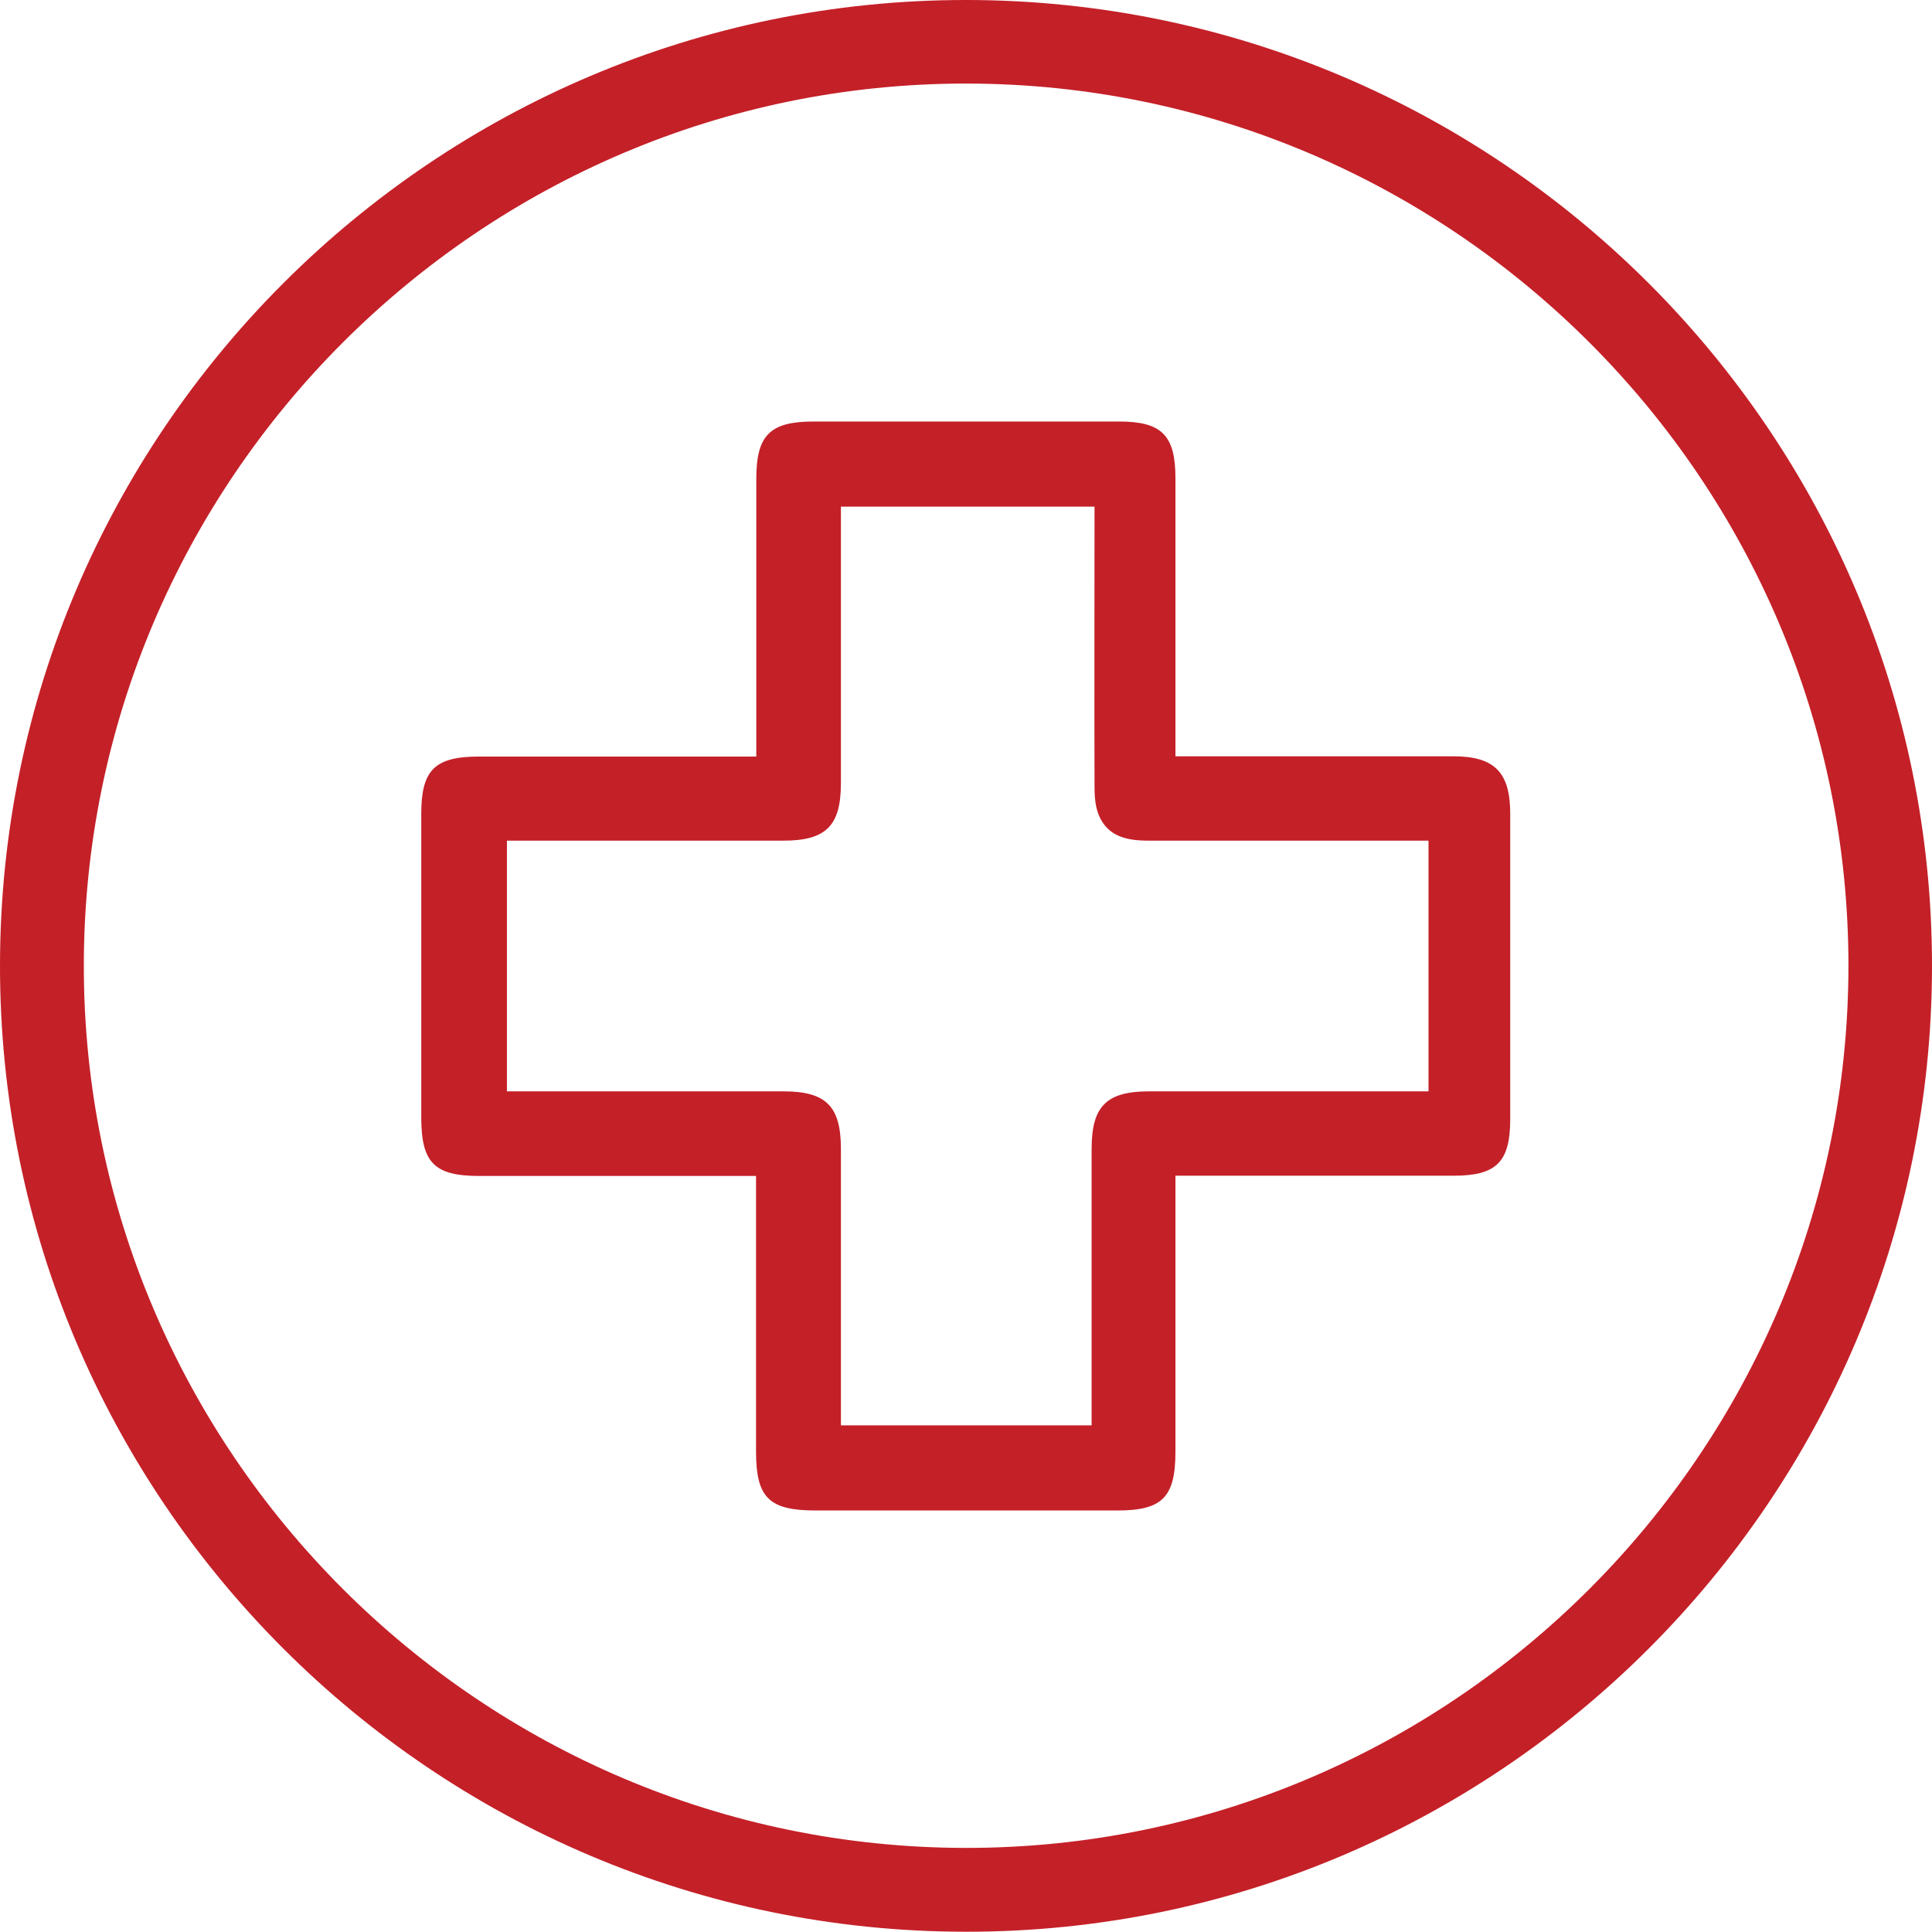
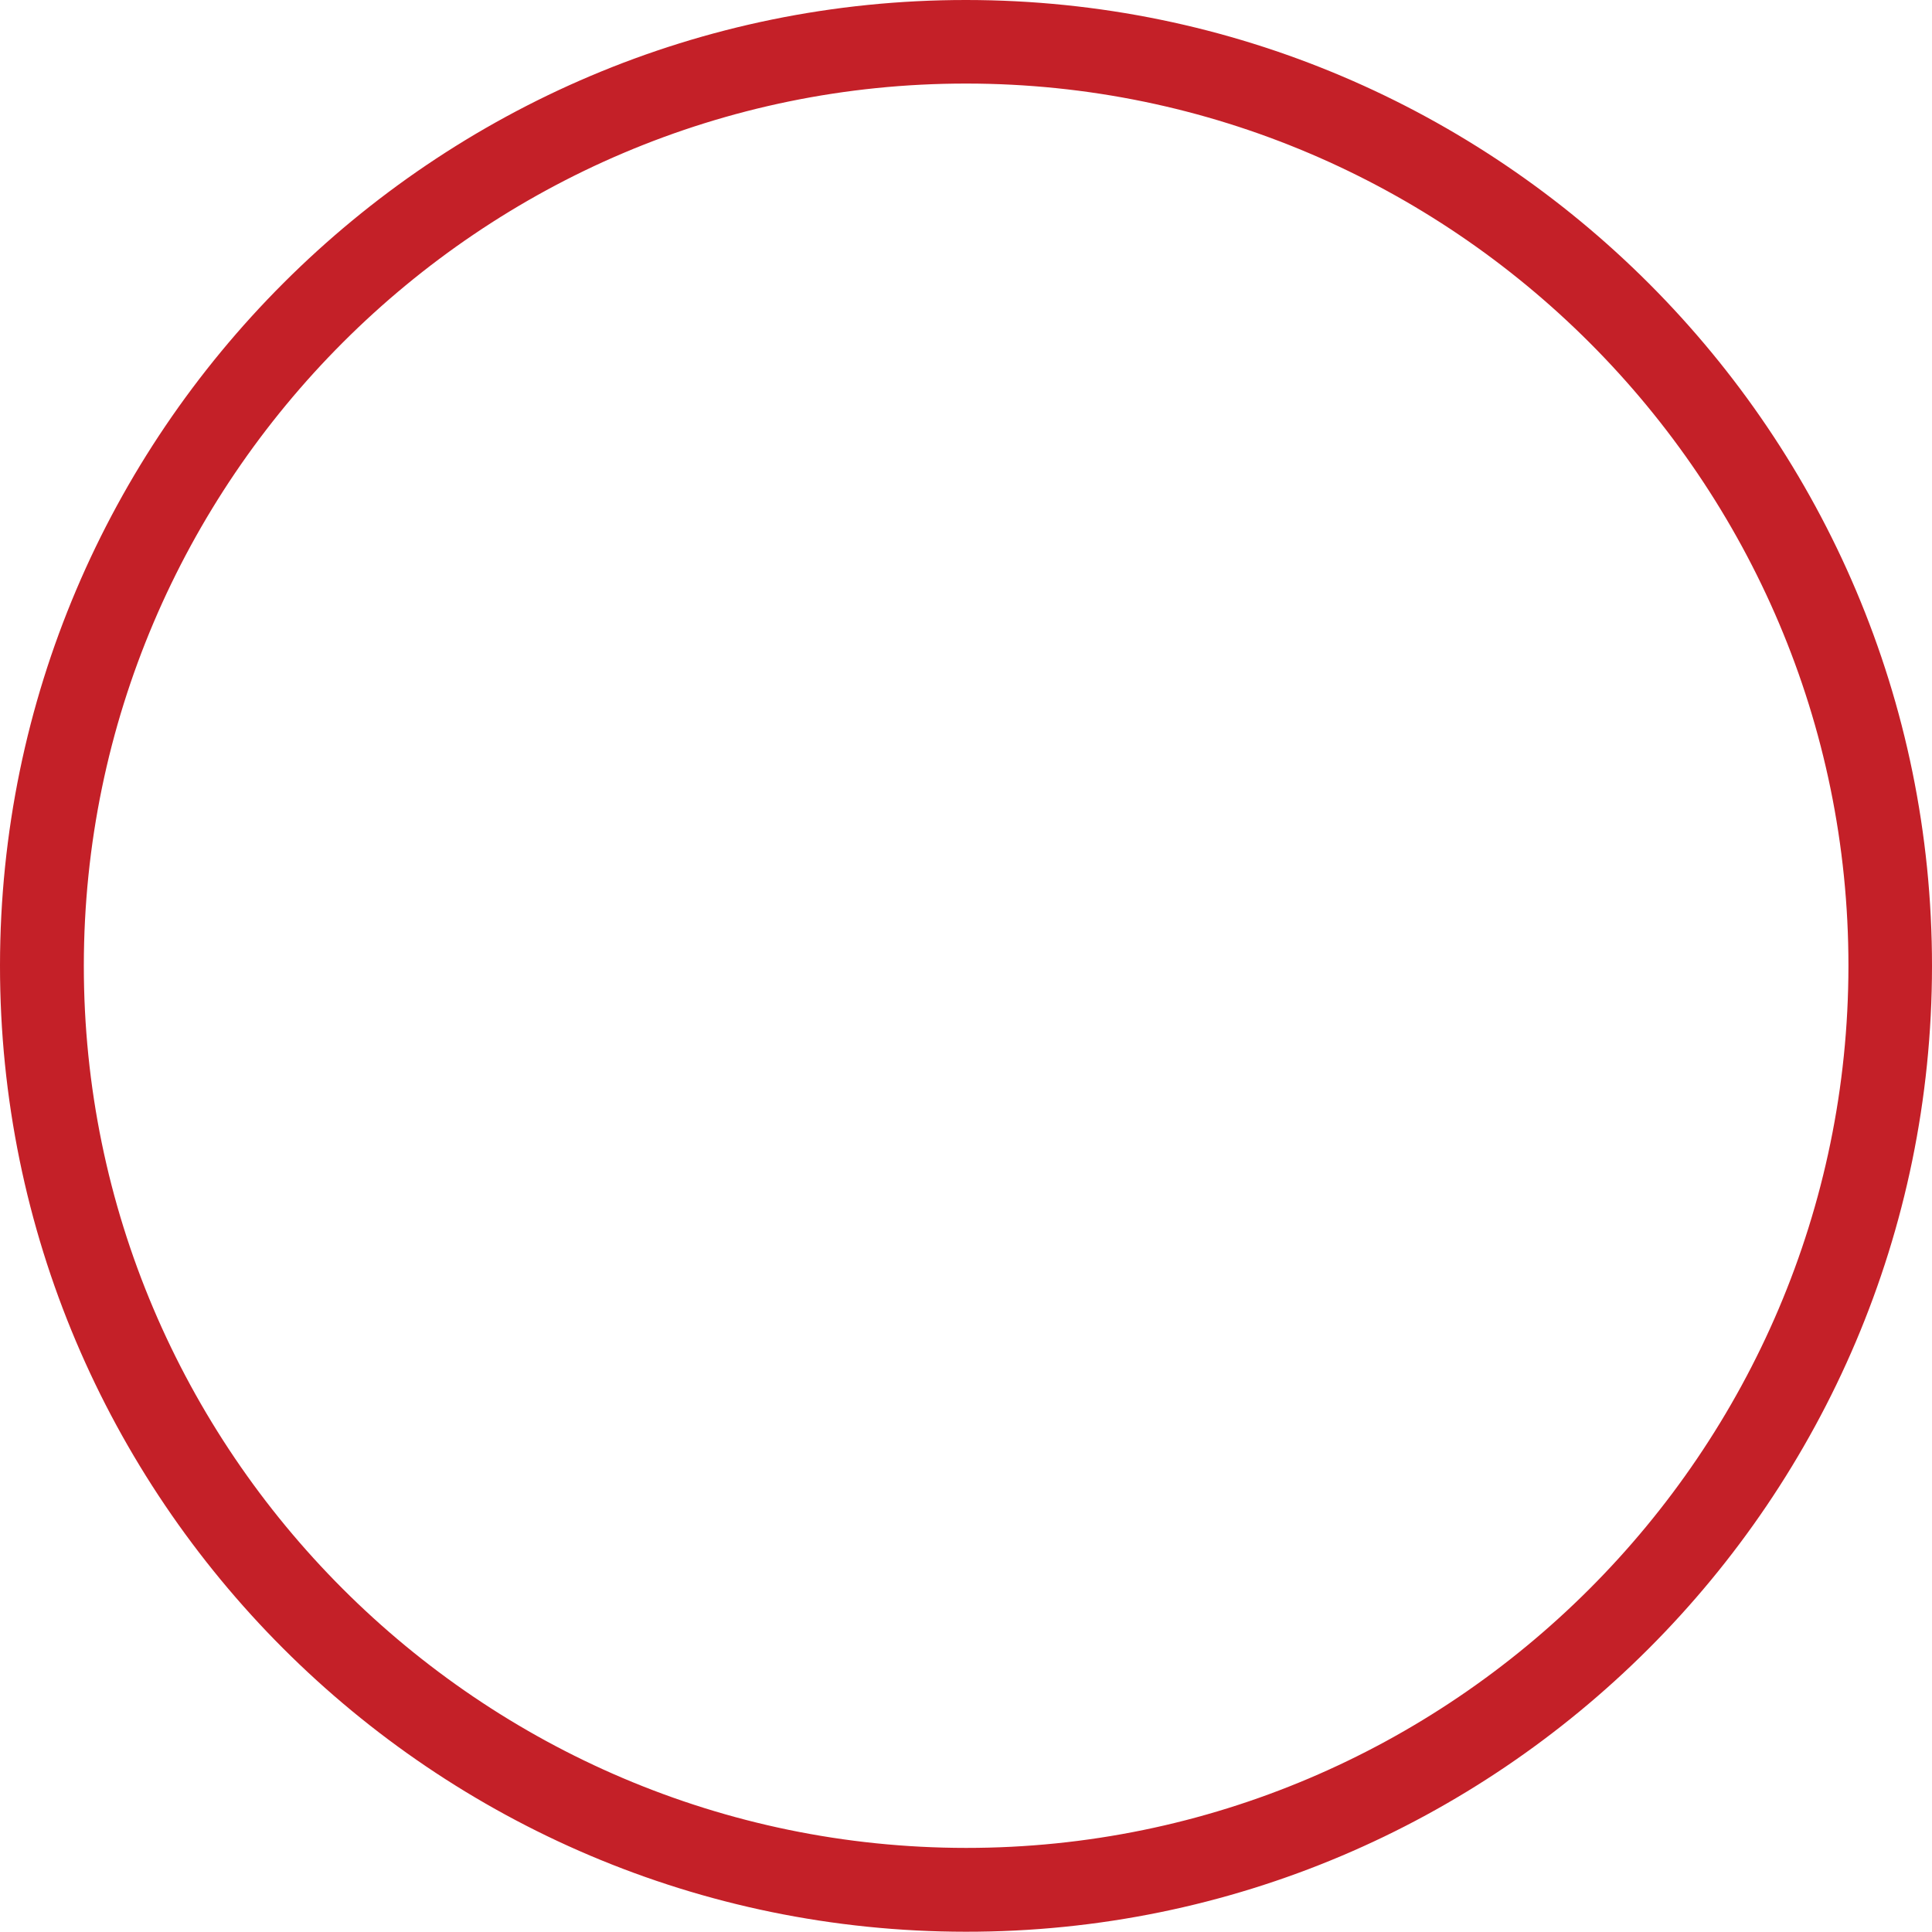
<svg xmlns="http://www.w3.org/2000/svg" id="Layer_2" viewBox="0 0 73.06 73.05">
  <defs>
    <style>.cls-1{fill:#c42028;stroke-width:0px;}</style>
  </defs>
  <g id="Layer_1-2">
    <g id="fgY6WL">
      <path class="cls-1" d="m36.54,0c20.15.01,36.53,16.41,36.52,36.54-.01,20.14-16.41,36.53-36.54,36.51C16.37,73.04-.01,56.65,0,36.51.01,16.37,16.41-.01,36.54,0Zm0,3.16c-18.36-.01-33.36,14.98-33.37,33.35-.01,18.36,14.98,33.36,33.36,33.37,18.36.01,33.36-14.98,33.37-33.35.01-18.36-14.98-33.36-33.35-33.37Z" />
-       <path class="cls-1" d="m28.6,28.6c0-.37,0-.65,0-.93,0-3.19,0-6.37,0-9.56,0-1.66.52-2.17,2.17-2.17,3.85,0,7.7,0,11.55,0,1.61,0,2.13.52,2.13,2.14,0,3.19,0,6.37,0,9.56,0,.28,0,.56,0,.96.33,0,.61,0,.88,0,3.21,0,6.42,0,9.63,0,1.55,0,2.15.6,2.15,2.17,0,3.85,0,7.7,0,11.55,0,1.62-.52,2.14-2.13,2.14-3.19,0-6.37,0-9.56,0h-.97c0,.33,0,.6,0,.88,0,3.19,0,6.37,0,9.56,0,1.72-.5,2.22-2.19,2.22-3.8,0-7.61,0-11.41,0-1.77,0-2.26-.48-2.26-2.23,0-3.16,0-6.32,0-9.48,0-.28,0-.56,0-.94h-.9c-3.19,0-6.37,0-9.56,0-1.71,0-2.2-.5-2.2-2.22,0-3.83,0-7.65,0-11.48,0-1.65.51-2.16,2.18-2.16,3.16,0,6.32,0,9.49,0,.28,0,.57,0,.99,0Zm12.78-9.44h-9.58c0,.3,0,.56,0,.82,0,3.21,0,6.42,0,9.63,0,1.62-.56,2.18-2.18,2.18-3.23,0-6.47,0-9.7,0-.25,0-.5,0-.75,0v9.48h.82c3.21,0,6.42,0,9.63,0,1.62,0,2.18.56,2.18,2.18,0,3.23,0,6.47,0,9.7,0,.25,0,.5,0,.75h9.48v-.82c0-3.21,0-6.42,0-9.63,0-1.62.56-2.18,2.18-2.18,3.23,0,6.47,0,9.7,0h.86v-9.48c-.3,0-.55,0-.81,0-3.26,0-6.51,0-9.77,0-.8,0-1.55-.14-1.89-.97-.14-.34-.16-.74-.16-1.12-.01-3.49,0-6.99,0-10.55Z" />
    </g>
  </g>
</svg>